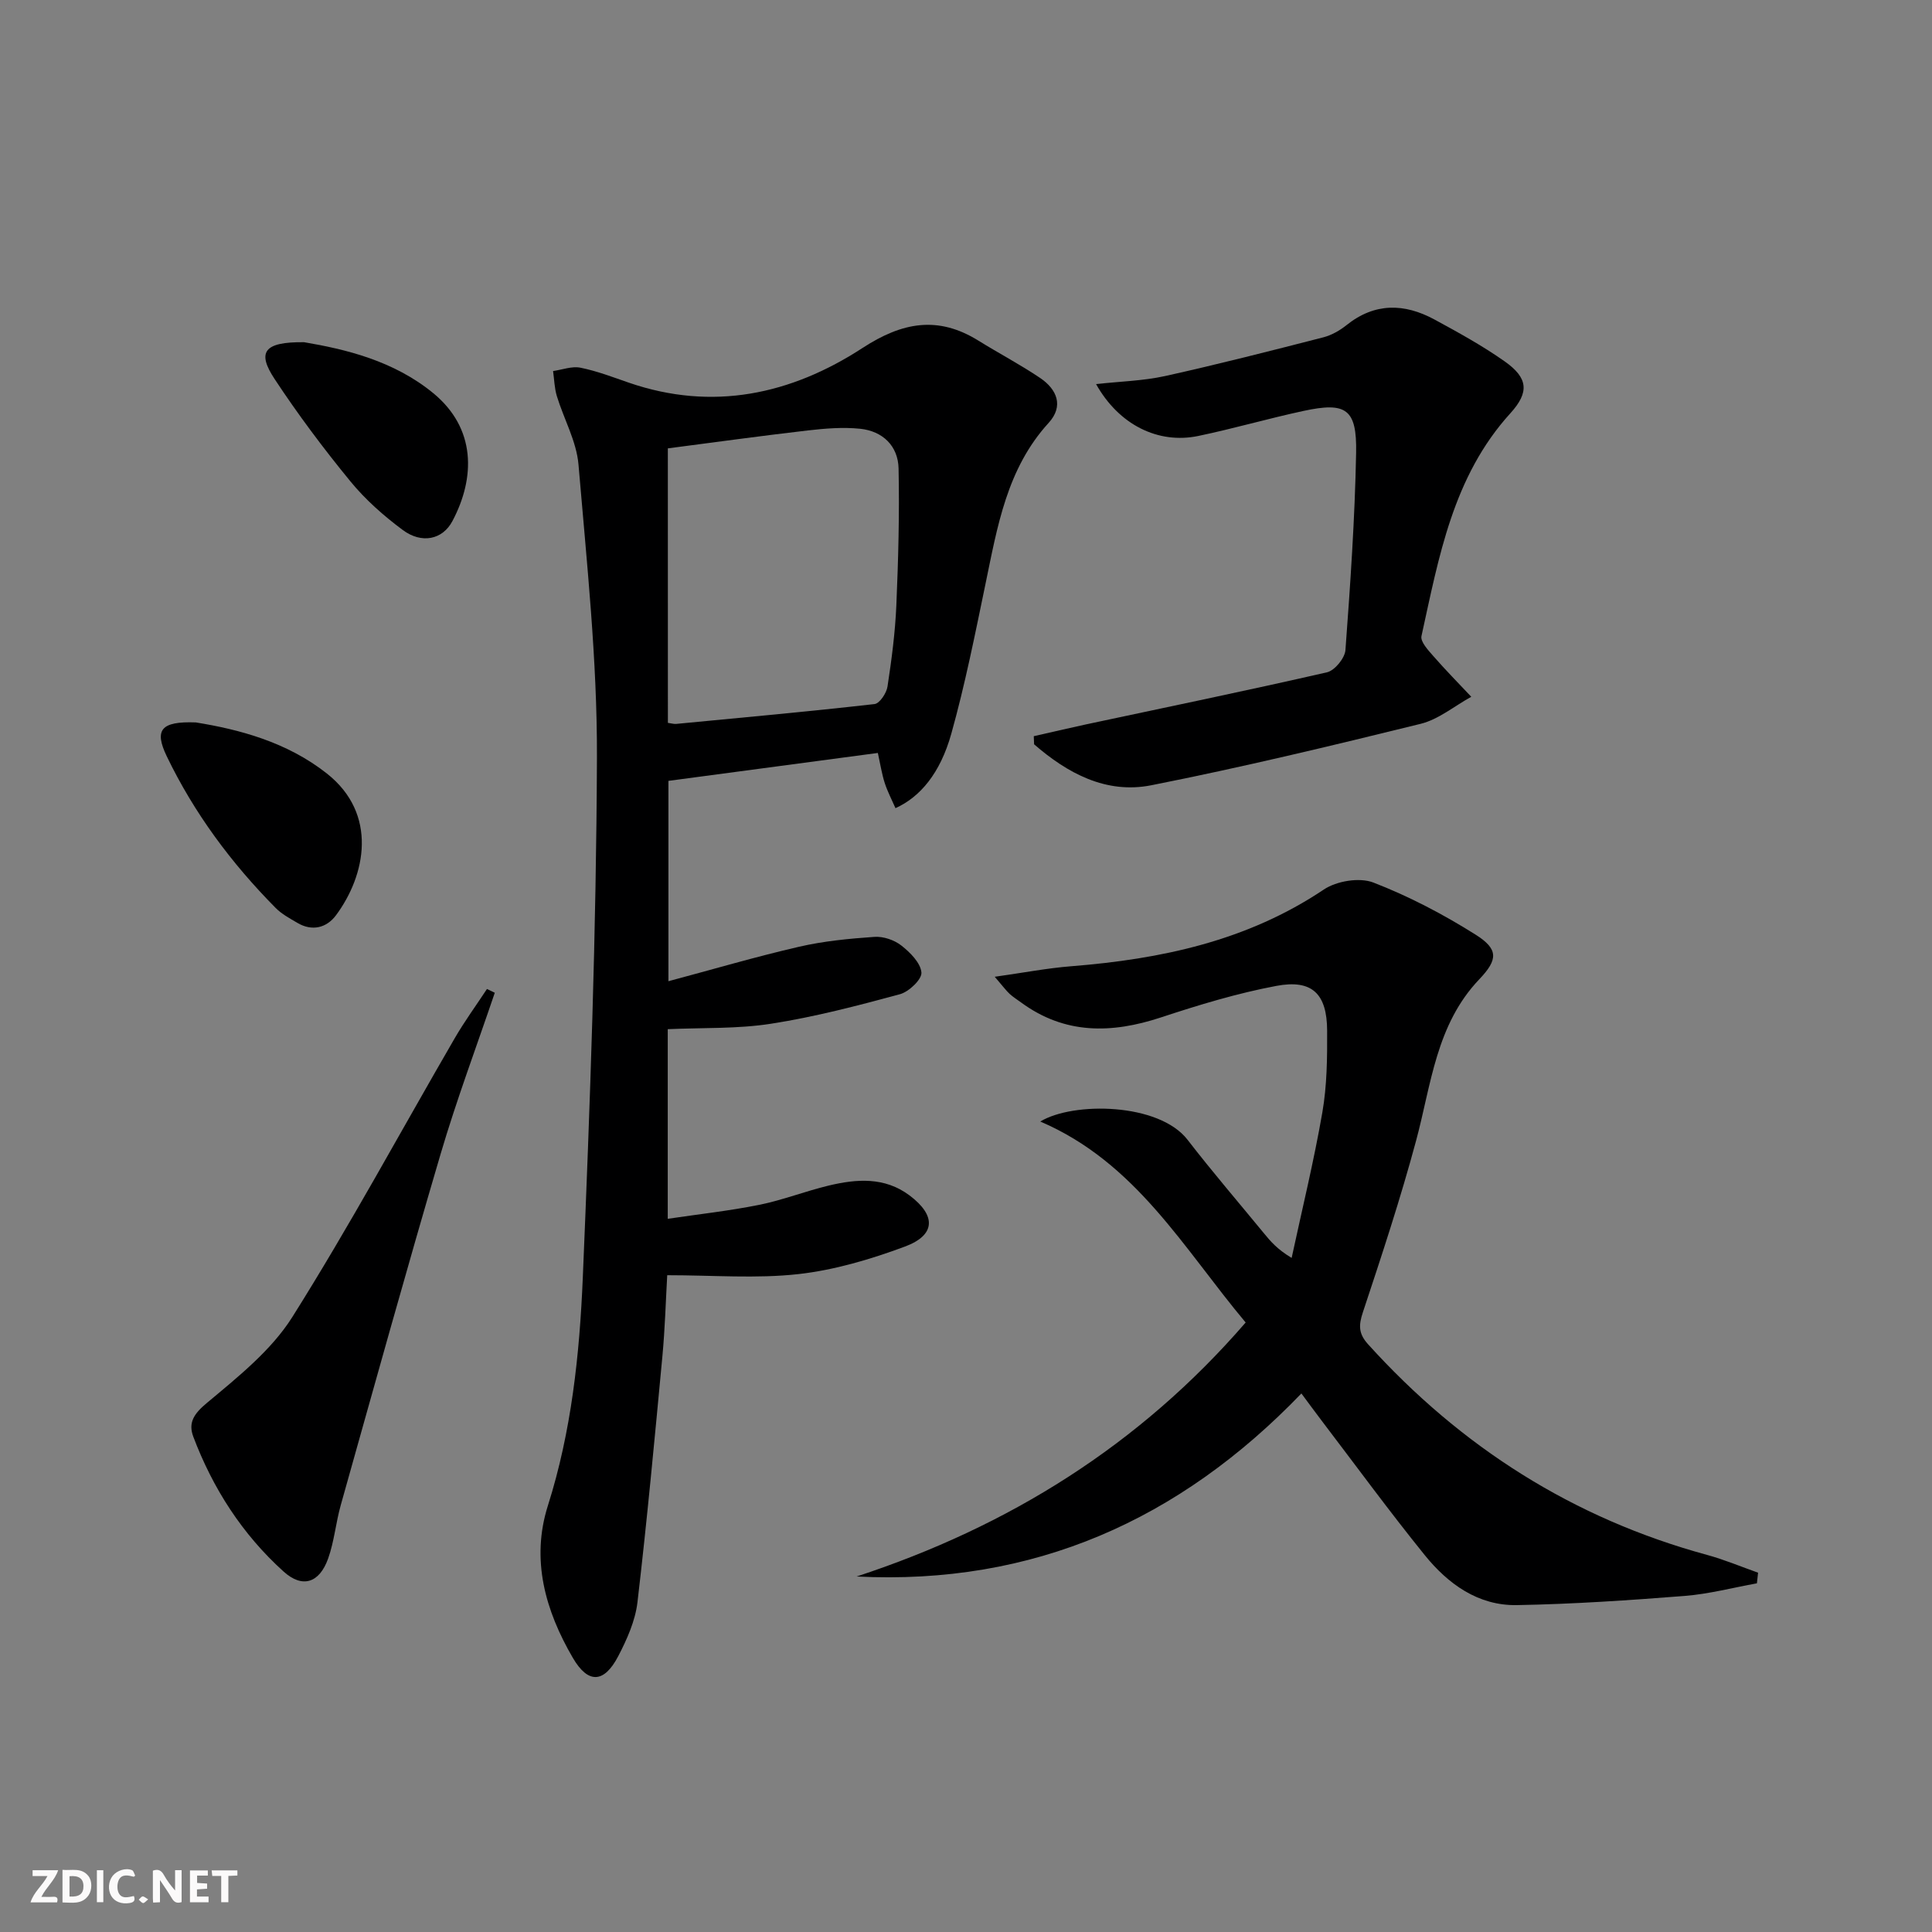
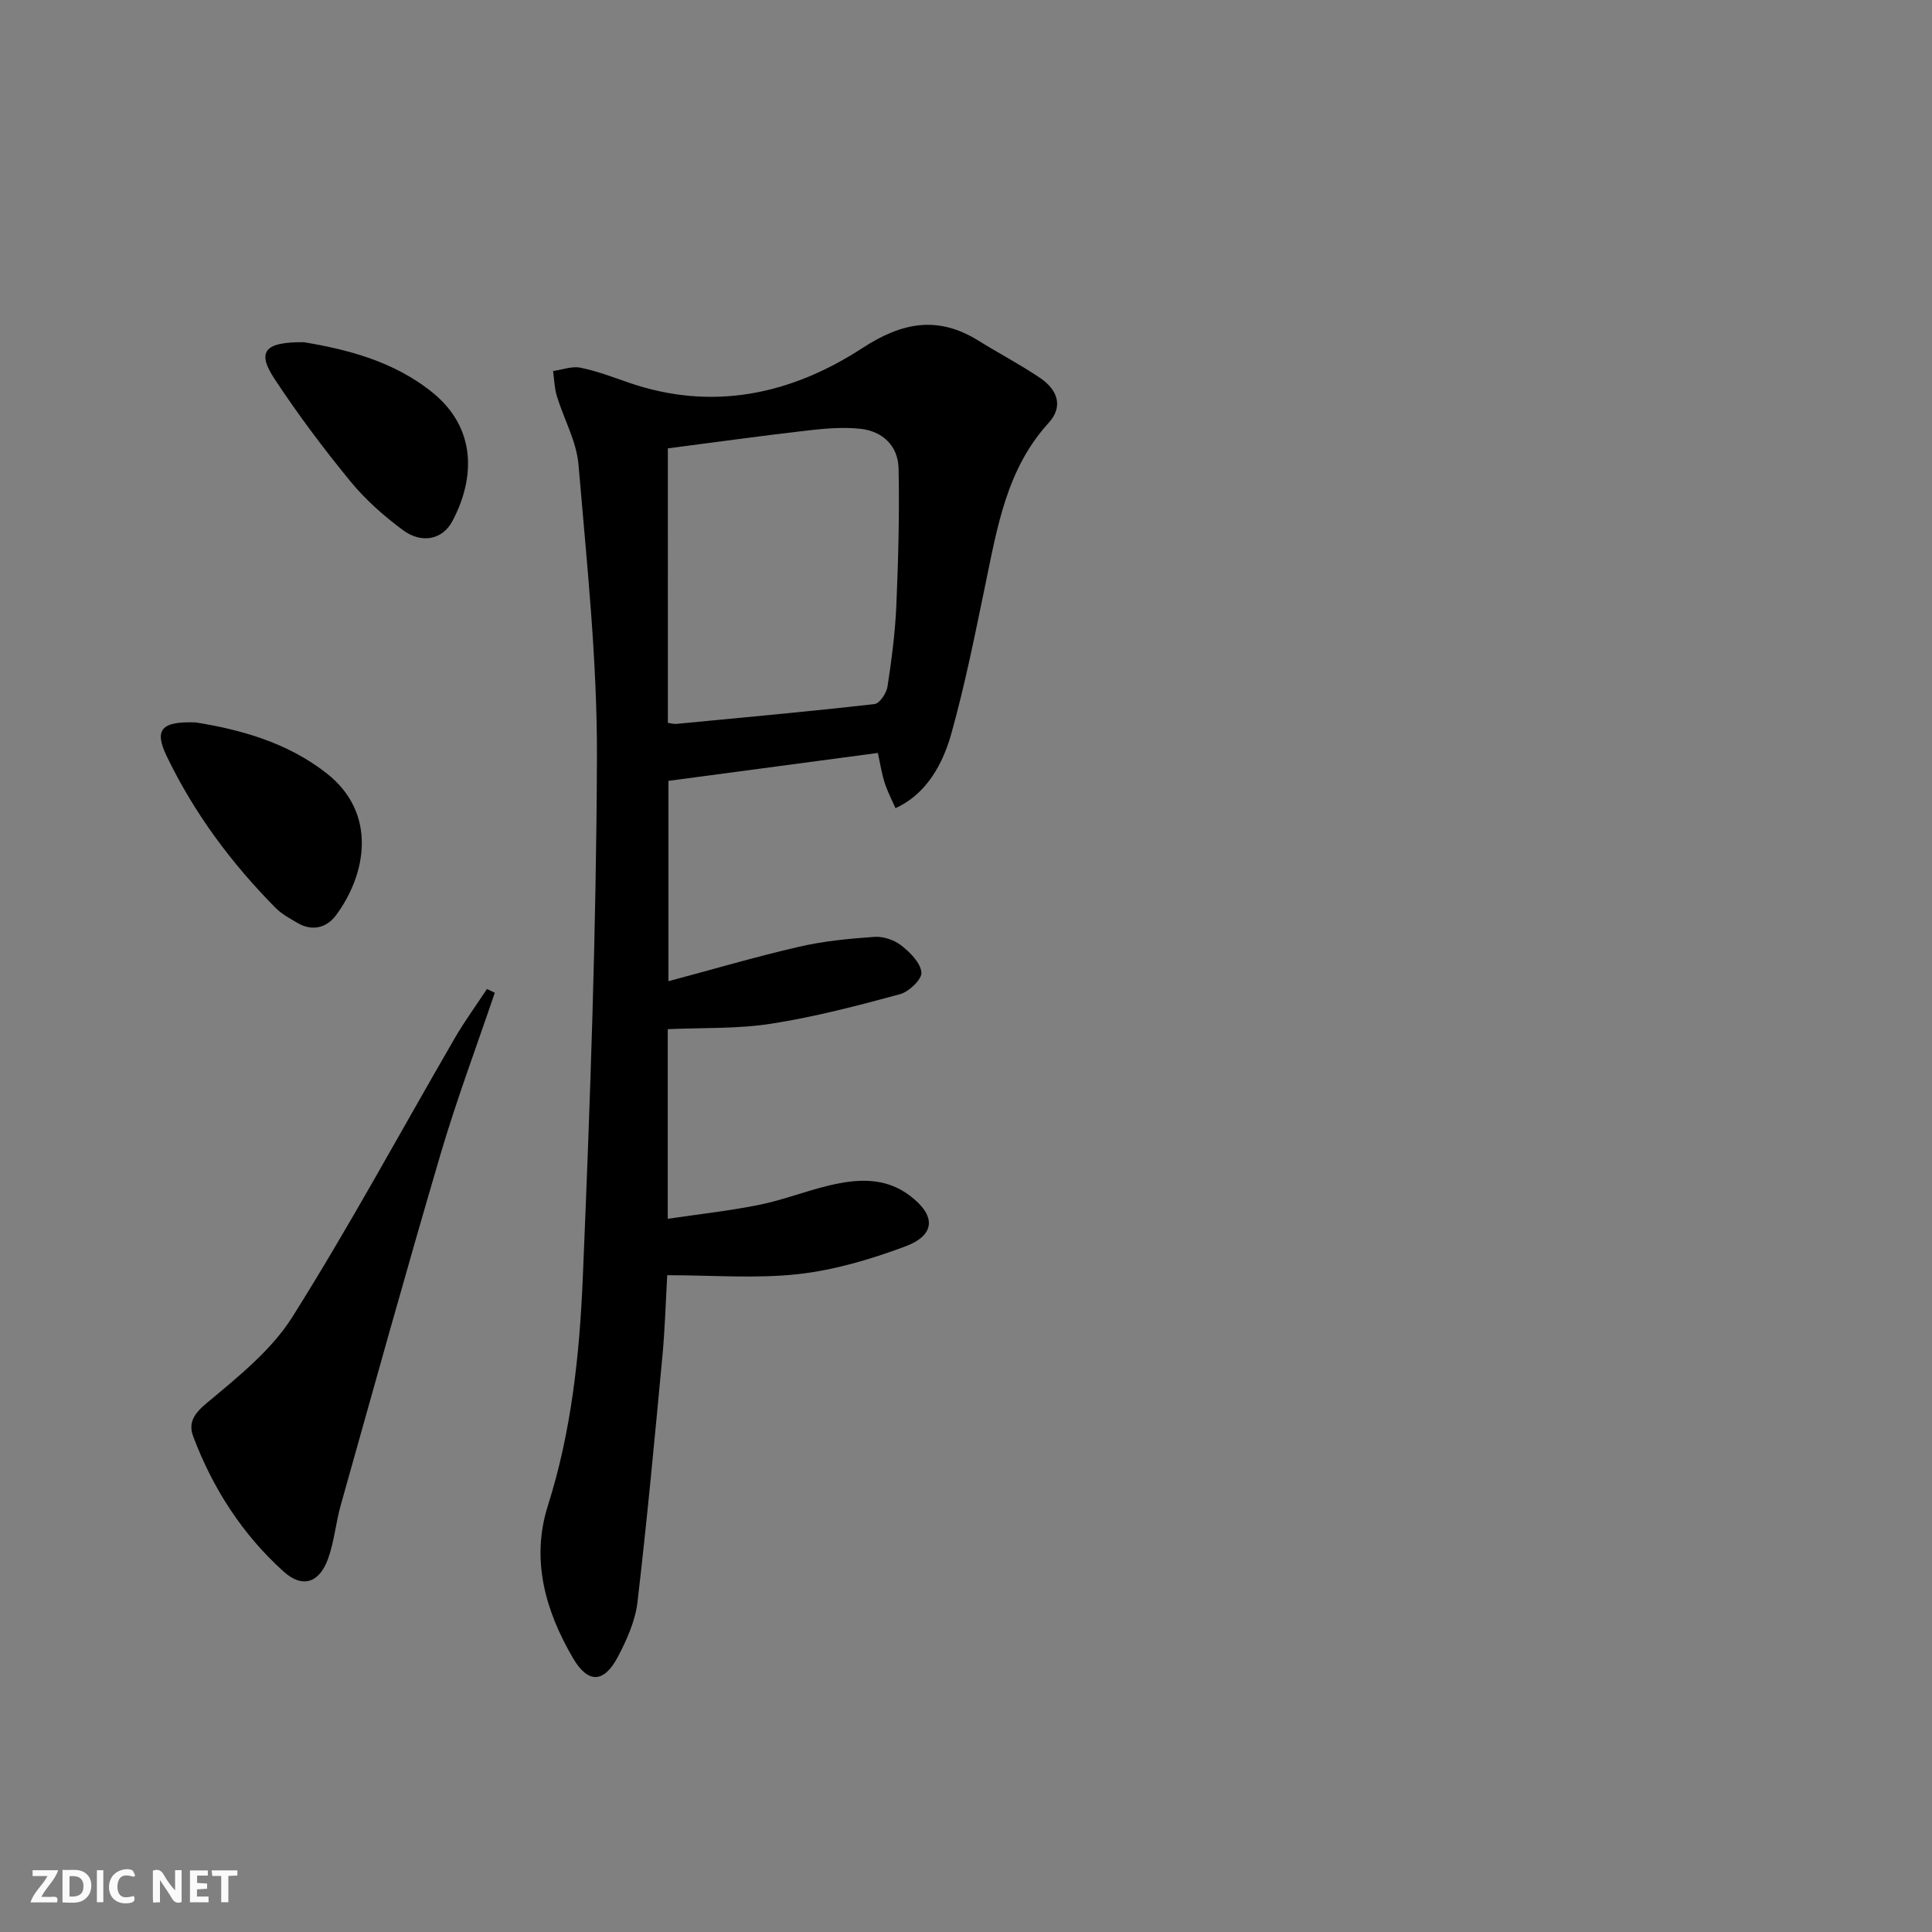
<svg xmlns="http://www.w3.org/2000/svg" enable-background="new 0 0 400 400" viewBox="0 0 400 400">
  <rect x="0" y="0" width="400" height="400" fill="#808080" stroke="none" />
  <g fill="#fbfafa">
    <path d="m37.59 393.81c-.92.31-1.52.05-2-.78-.7-1.2-1.52-2.34-2.47-3.78v4.59c-.55.03-.95.05-1.41.07-.03-.37-.06-.64-.06-.91 0-1.91 0-3.81 0-5.7 1.13-.41 1.77-.03 2.29.91.62 1.11 1.38 2.14 2.31 3.19v-4.2h1.35v6.61z" />
    <path d="m12.94 393.88v-6.75c1.9.19 3.93-.54 5.37 1.29.8 1.01.78 2.88.03 3.97-1.37 1.97-3.4 1.51-5.4 1.49m1.45-1.22c2.04.12 2.92-.58 2.89-2.21-.03-1.51-.98-2.19-2.89-2z" />
    <path d="m11.81 393.87h-5.49c.68-2.18 2.47-3.48 3.51-5.45h-3.08v-1.21h5.29c-.71 2.13-2.44 3.48-3.47 5.51.86 0 1.63.04 2.39-.01.79-.05 1.14.21.85 1.16" />
    <path d="m39.33 393.86v-6.61h3.7v1.07h-2.22v1.52c.68.04 1.34.09 2.07.13v1.07c-.72.05-1.38.09-2.1.14v1.48h2.4v1.19h-3.85z" />
    <path d="m27.71 388.56c-1.15-.3-2.46-.61-3.1.64-.37.73-.41 1.93-.06 2.67.63 1.35 1.99.93 3.17.68.35.94-.01 1.32-.93 1.46-1.62.25-3.05-.27-3.76-1.48-.73-1.25-.6-3.03.31-4.17.88-1.11 2.71-1.7 4-1.16.32.13.44.74.65 1.12-.1.08-.19.16-.28.24" />
    <path d="m49.15 387.24v1.07c-.59.02-1.17.05-1.87.08v5.44h-1.48v-5.44h-1.85c-.05-.4-.08-.73-.13-1.15z" />
    <path d="m20.06 387.21h1.33v6.62h-1.33z" />
-     <path d="m30.68 393.25c-.49.38-.8.79-1.05.76-.32-.05-.6-.45-.9-.7.26-.24.51-.64.8-.67.29-.04.62.3 1.15.61" />
  </g>
  <path d="m138.25 213.08v39.26c6.39-.95 12.72-1.64 18.93-2.89 4.87-.98 9.55-2.83 14.39-3.99 5.77-1.38 11.58-1.83 16.74 2.04 5.53 4.15 5.45 8.21-.96 10.59-7.1 2.64-14.58 4.86-22.06 5.7-8.7.97-17.59.23-27.15.23-.3 5.27-.46 10.99-.99 16.69-1.6 17.02-3.18 34.04-5.17 51.02-.45 3.83-2.17 7.68-3.98 11.16-2.94 5.63-6.24 5.77-9.4.35-5.7-9.78-8.71-20.32-5.17-31.5 4.88-15.38 6.56-31.26 7.23-47.15 1.51-35.91 2.8-71.85 2.93-107.78.07-20.21-2.12-40.45-3.82-60.63-.41-4.81-3.03-9.42-4.48-14.17-.5-1.66-.54-3.45-.78-5.19 1.9-.27 3.9-1.05 5.67-.69 3.4.68 6.69 1.95 9.99 3.09 17.39 5.99 33.63 2.45 48.43-7.19 8.21-5.34 15.59-6.71 23.98-1.5 4.23 2.63 8.67 4.95 12.79 7.74 3.47 2.35 4.91 5.81 1.74 9.28-8.67 9.5-10.61 21.49-13.08 33.37-2.15 10.37-4.22 20.79-7.07 30.98-2.3 8.23-6.49 13.14-11.56 15.42-.76-1.74-1.65-3.43-2.23-5.22-.6-1.87-.9-3.85-1.42-6.21-14.41 1.92-28.68 3.82-43.36 5.78v41.48c9.19-2.45 18.04-5.06 27.02-7.13 5.1-1.18 10.4-1.69 15.63-2.05 1.84-.13 4.1.64 5.56 1.78 1.83 1.43 3.99 3.59 4.17 5.59.13 1.41-2.58 3.99-4.44 4.5-8.79 2.38-17.64 4.7-26.62 6.1-6.95 1.1-14.12.81-21.46 1.14zm.03-63.42c.74.1 1.23.26 1.69.22 13.71-1.31 27.42-2.56 41.09-4.11 1.06-.12 2.49-2.27 2.69-3.64.85-5.57 1.59-11.2 1.83-16.82.4-9.43.66-18.89.46-28.32-.1-4.67-3.29-7.73-7.95-8.22-3.57-.37-7.26-.06-10.85.35-9.68 1.12-19.33 2.46-28.97 3.71.01 19.32.01 38.06.01 56.83z" fill="#000001" />
-   <path d="m363.75 327.81c-4.98.9-9.93 2.21-14.96 2.61-11.55.91-23.14 1.69-34.72 1.9-8.04.15-14.28-4.39-19.11-10.37-7.32-9.05-14.2-18.46-21.26-27.73-1.4-1.83-2.75-3.69-4.26-5.72-25.25 26.24-55.49 39.73-92.09 37.9 31.45-10.33 58.52-27.13 80.55-52.59-12.85-15.32-22.7-33.12-42.52-41.61 6.78-4.12 24.55-3.92 30.5 3.79 5.08 6.58 10.51 12.9 15.79 19.33 1.36 1.66 2.73 3.3 5.75 5.12 2.16-10.04 4.61-20.03 6.36-30.14.96-5.53 1.02-11.27.99-16.91-.03-7.64-3.1-10.67-10.52-9.27-8.09 1.52-16.06 3.94-23.9 6.53-10.23 3.37-19.88 3.54-28.93-3.09-.8-.59-1.66-1.12-2.39-1.79-.71-.66-1.29-1.46-3.08-3.54 6.02-.85 10.91-1.79 15.84-2.18 18.6-1.48 36.4-5.23 52.29-15.88 2.65-1.78 7.39-2.56 10.26-1.45 7.35 2.84 14.47 6.57 21.15 10.78 4.76 3 4.69 5.15.78 9.25-8.96 9.4-9.94 21.75-13.08 33.4-3.22 11.97-7.11 23.77-11.02 35.54-.9 2.71-.91 4.42 1.06 6.61 19.24 21.28 42.45 36.07 70.21 43.63 3.59.98 7.04 2.44 10.55 3.68-.08.72-.16 1.46-.24 2.2z" fill="#000001" />
-   <path d="m226.93 79.52c4.95-.55 9.71-.66 14.27-1.66 10.98-2.43 21.88-5.22 32.78-8.02 1.72-.44 3.42-1.42 4.82-2.54 5.83-4.66 11.96-4.52 18.17-1.16 4.96 2.69 9.94 5.43 14.54 8.67 4.89 3.44 5.15 6.4 1.19 10.76-11.91 13.1-14.79 29.77-18.4 46.12-.26 1.16 1.39 2.93 2.46 4.15 2.52 2.89 5.22 5.62 7.85 8.42-3.48 1.91-6.76 4.68-10.48 5.6-18.51 4.56-37.07 9.02-55.77 12.72-9.36 1.85-17.35-2.48-24.26-8.48-.02-.56-.05-1.12-.07-1.68 3.56-.8 7.1-1.64 10.67-2.41 16.69-3.56 33.41-7.01 50.05-10.82 1.59-.37 3.69-2.93 3.81-4.61 1.01-13.59 1.95-27.2 2.21-40.82.17-9.11-2.07-10.59-10.91-8.68-7.29 1.57-14.47 3.66-21.76 5.18-8.36 1.74-16.48-2.35-21.17-10.74z" fill="#000001" />
  <path d="m102.44 205.54c-3.77 11.12-7.9 22.13-11.22 33.39-7.12 24.16-13.85 48.44-20.67 72.69-1.03 3.65-1.35 7.53-2.62 11.08-1.83 5.08-5.34 6.18-9.23 2.66-8.53-7.7-14.63-17.18-18.68-27.91-1.08-2.87.1-4.73 2.78-6.96 6.42-5.37 13.35-10.88 17.72-17.81 11.86-18.84 22.46-38.48 33.64-57.75 2.03-3.5 4.43-6.78 6.66-10.17.55.25 1.08.51 1.62.78z" fill="#000001" />
  <path d="m40.54 149.57c8.92 1.44 18.85 4.03 27.15 10.59 10.59 8.37 8.04 21.04 1.87 29.34-1.92 2.58-4.91 3.4-8.01 1.56-1.56-.92-3.23-1.81-4.48-3.08-9.17-9.26-16.87-19.62-22.54-31.39-2.62-5.45-1.27-7.29 6.01-7.02z" fill="#000001" />
  <path d="m62.96 70.85c8.52 1.45 18.5 3.79 26.73 10.54 8.88 7.29 8.75 17.49 3.98 26.49-2.05 3.88-6.38 4.75-10.27 1.86-3.96-2.94-7.76-6.3-10.87-10.1-5.55-6.77-10.83-13.82-15.65-21.13-3.73-5.62-2.27-7.75 6.08-7.66z" fill="#000001" />
</svg>